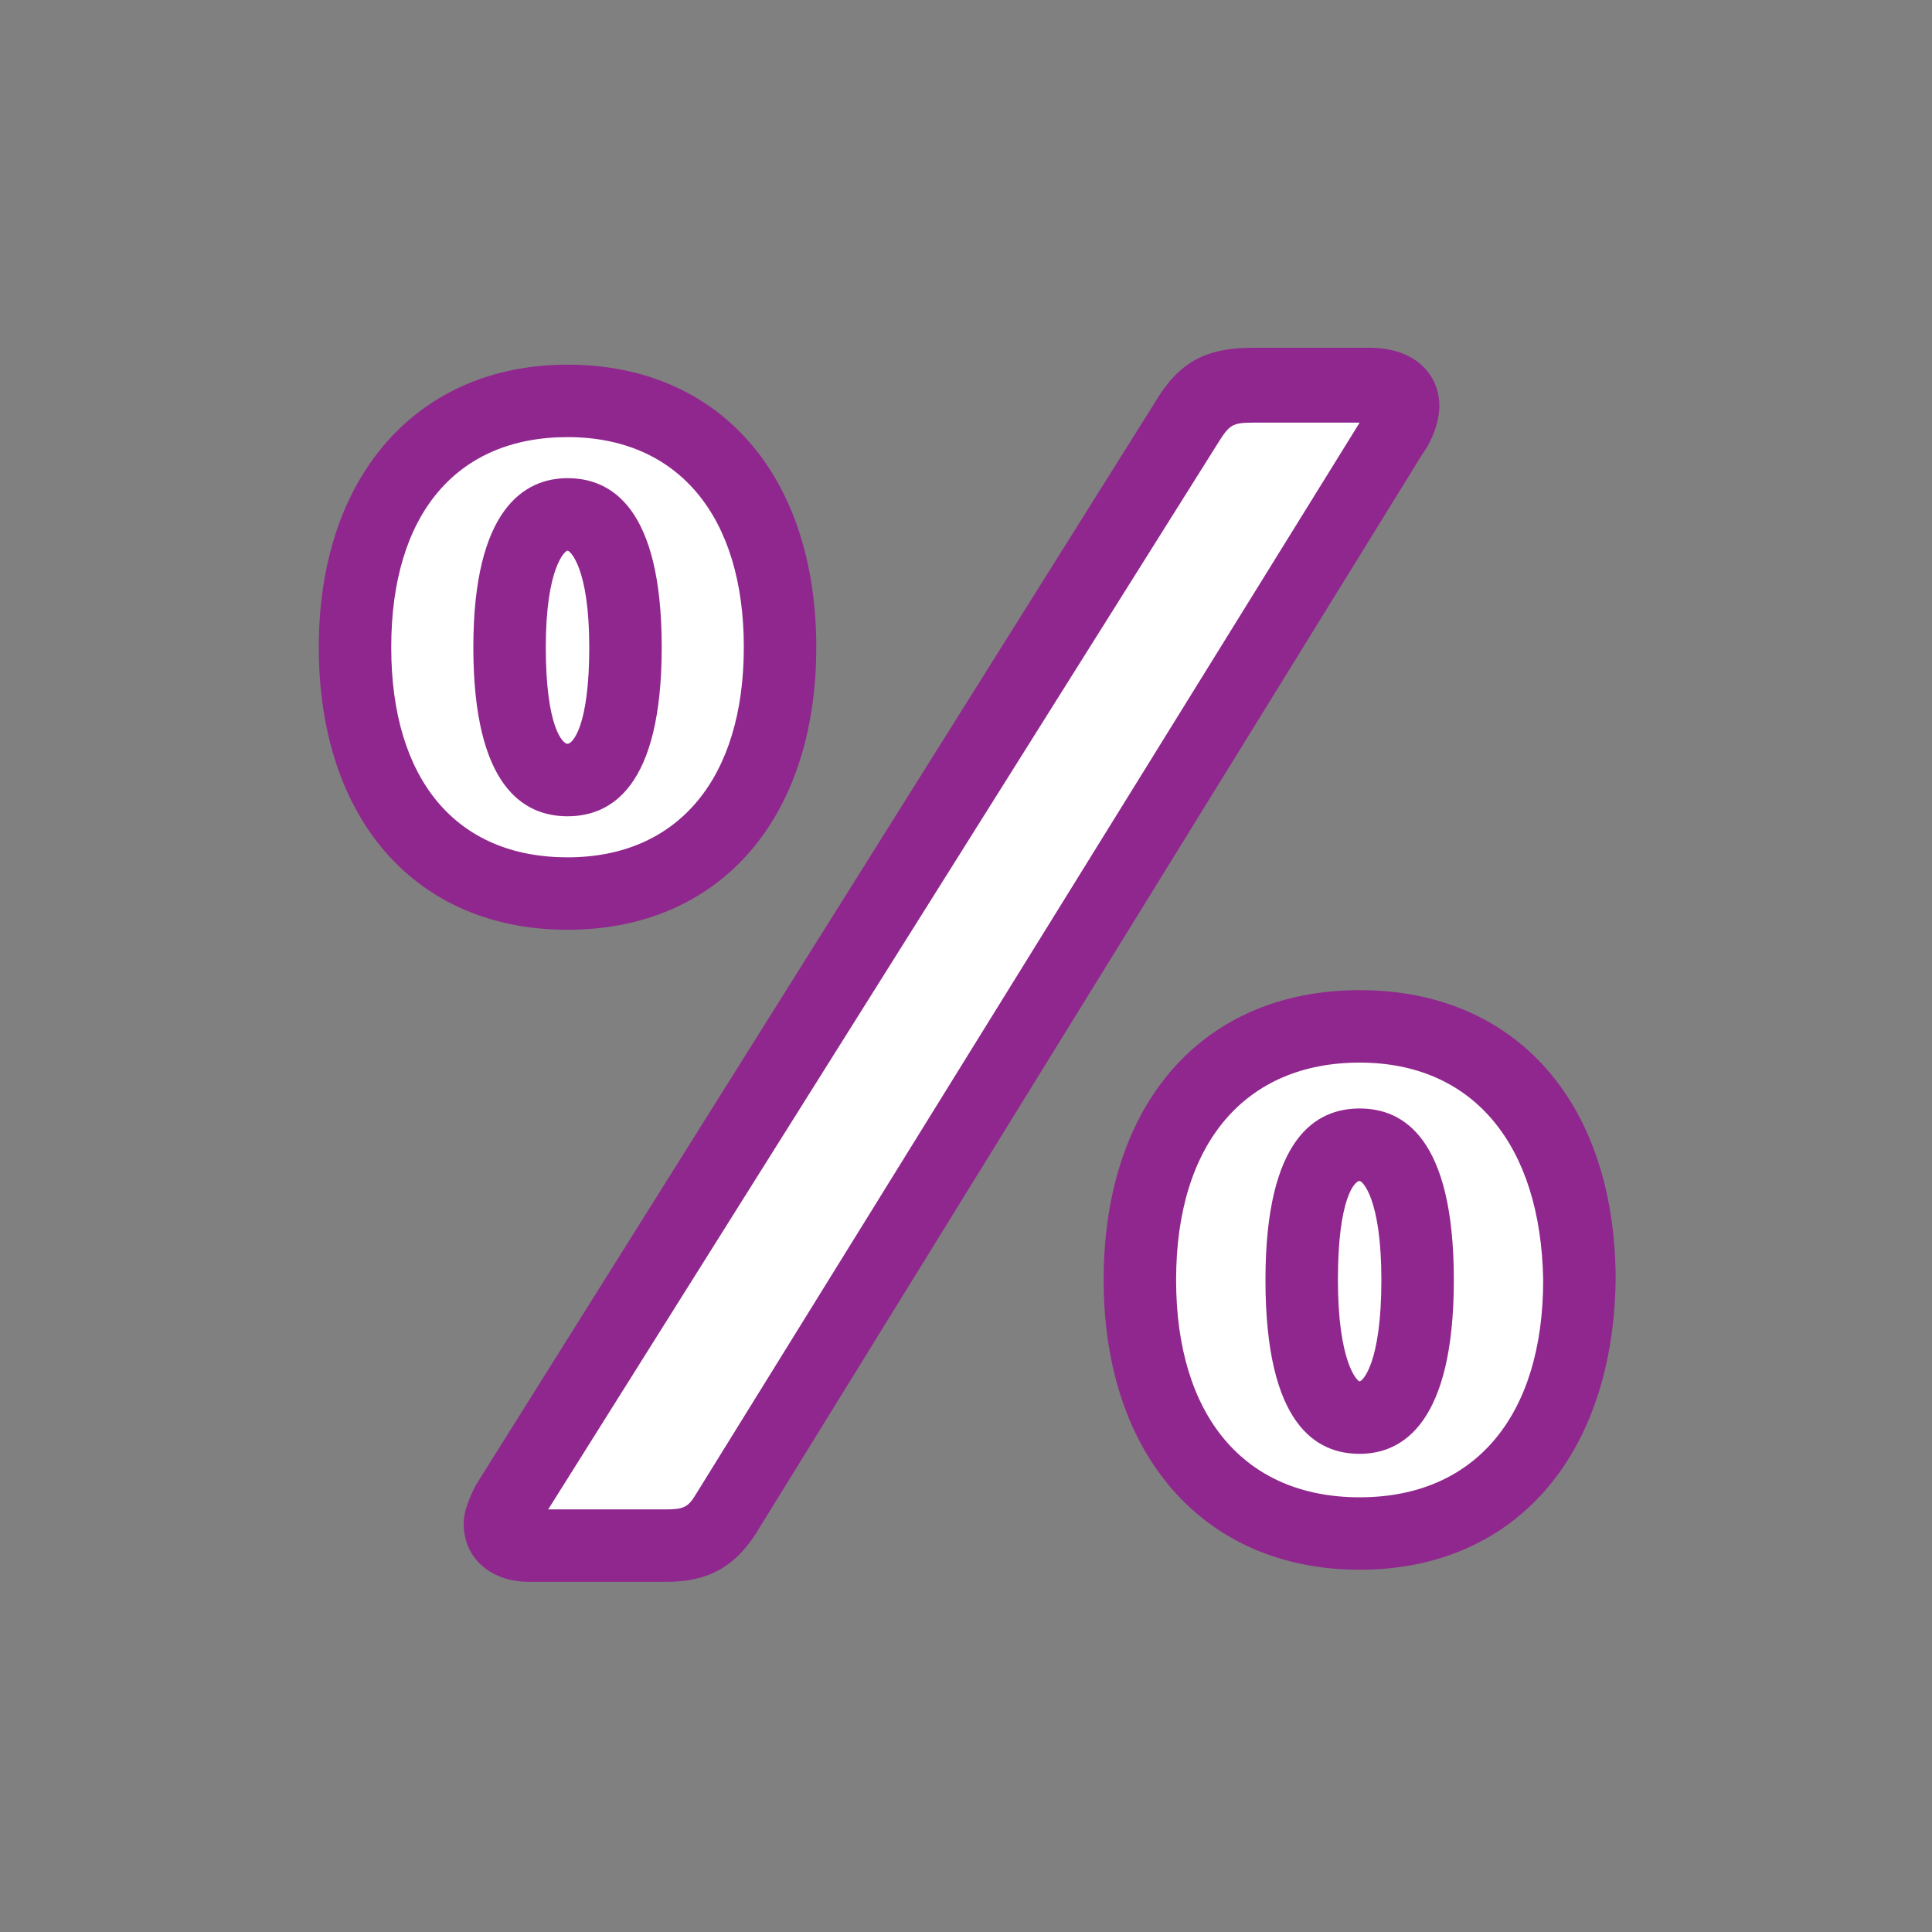
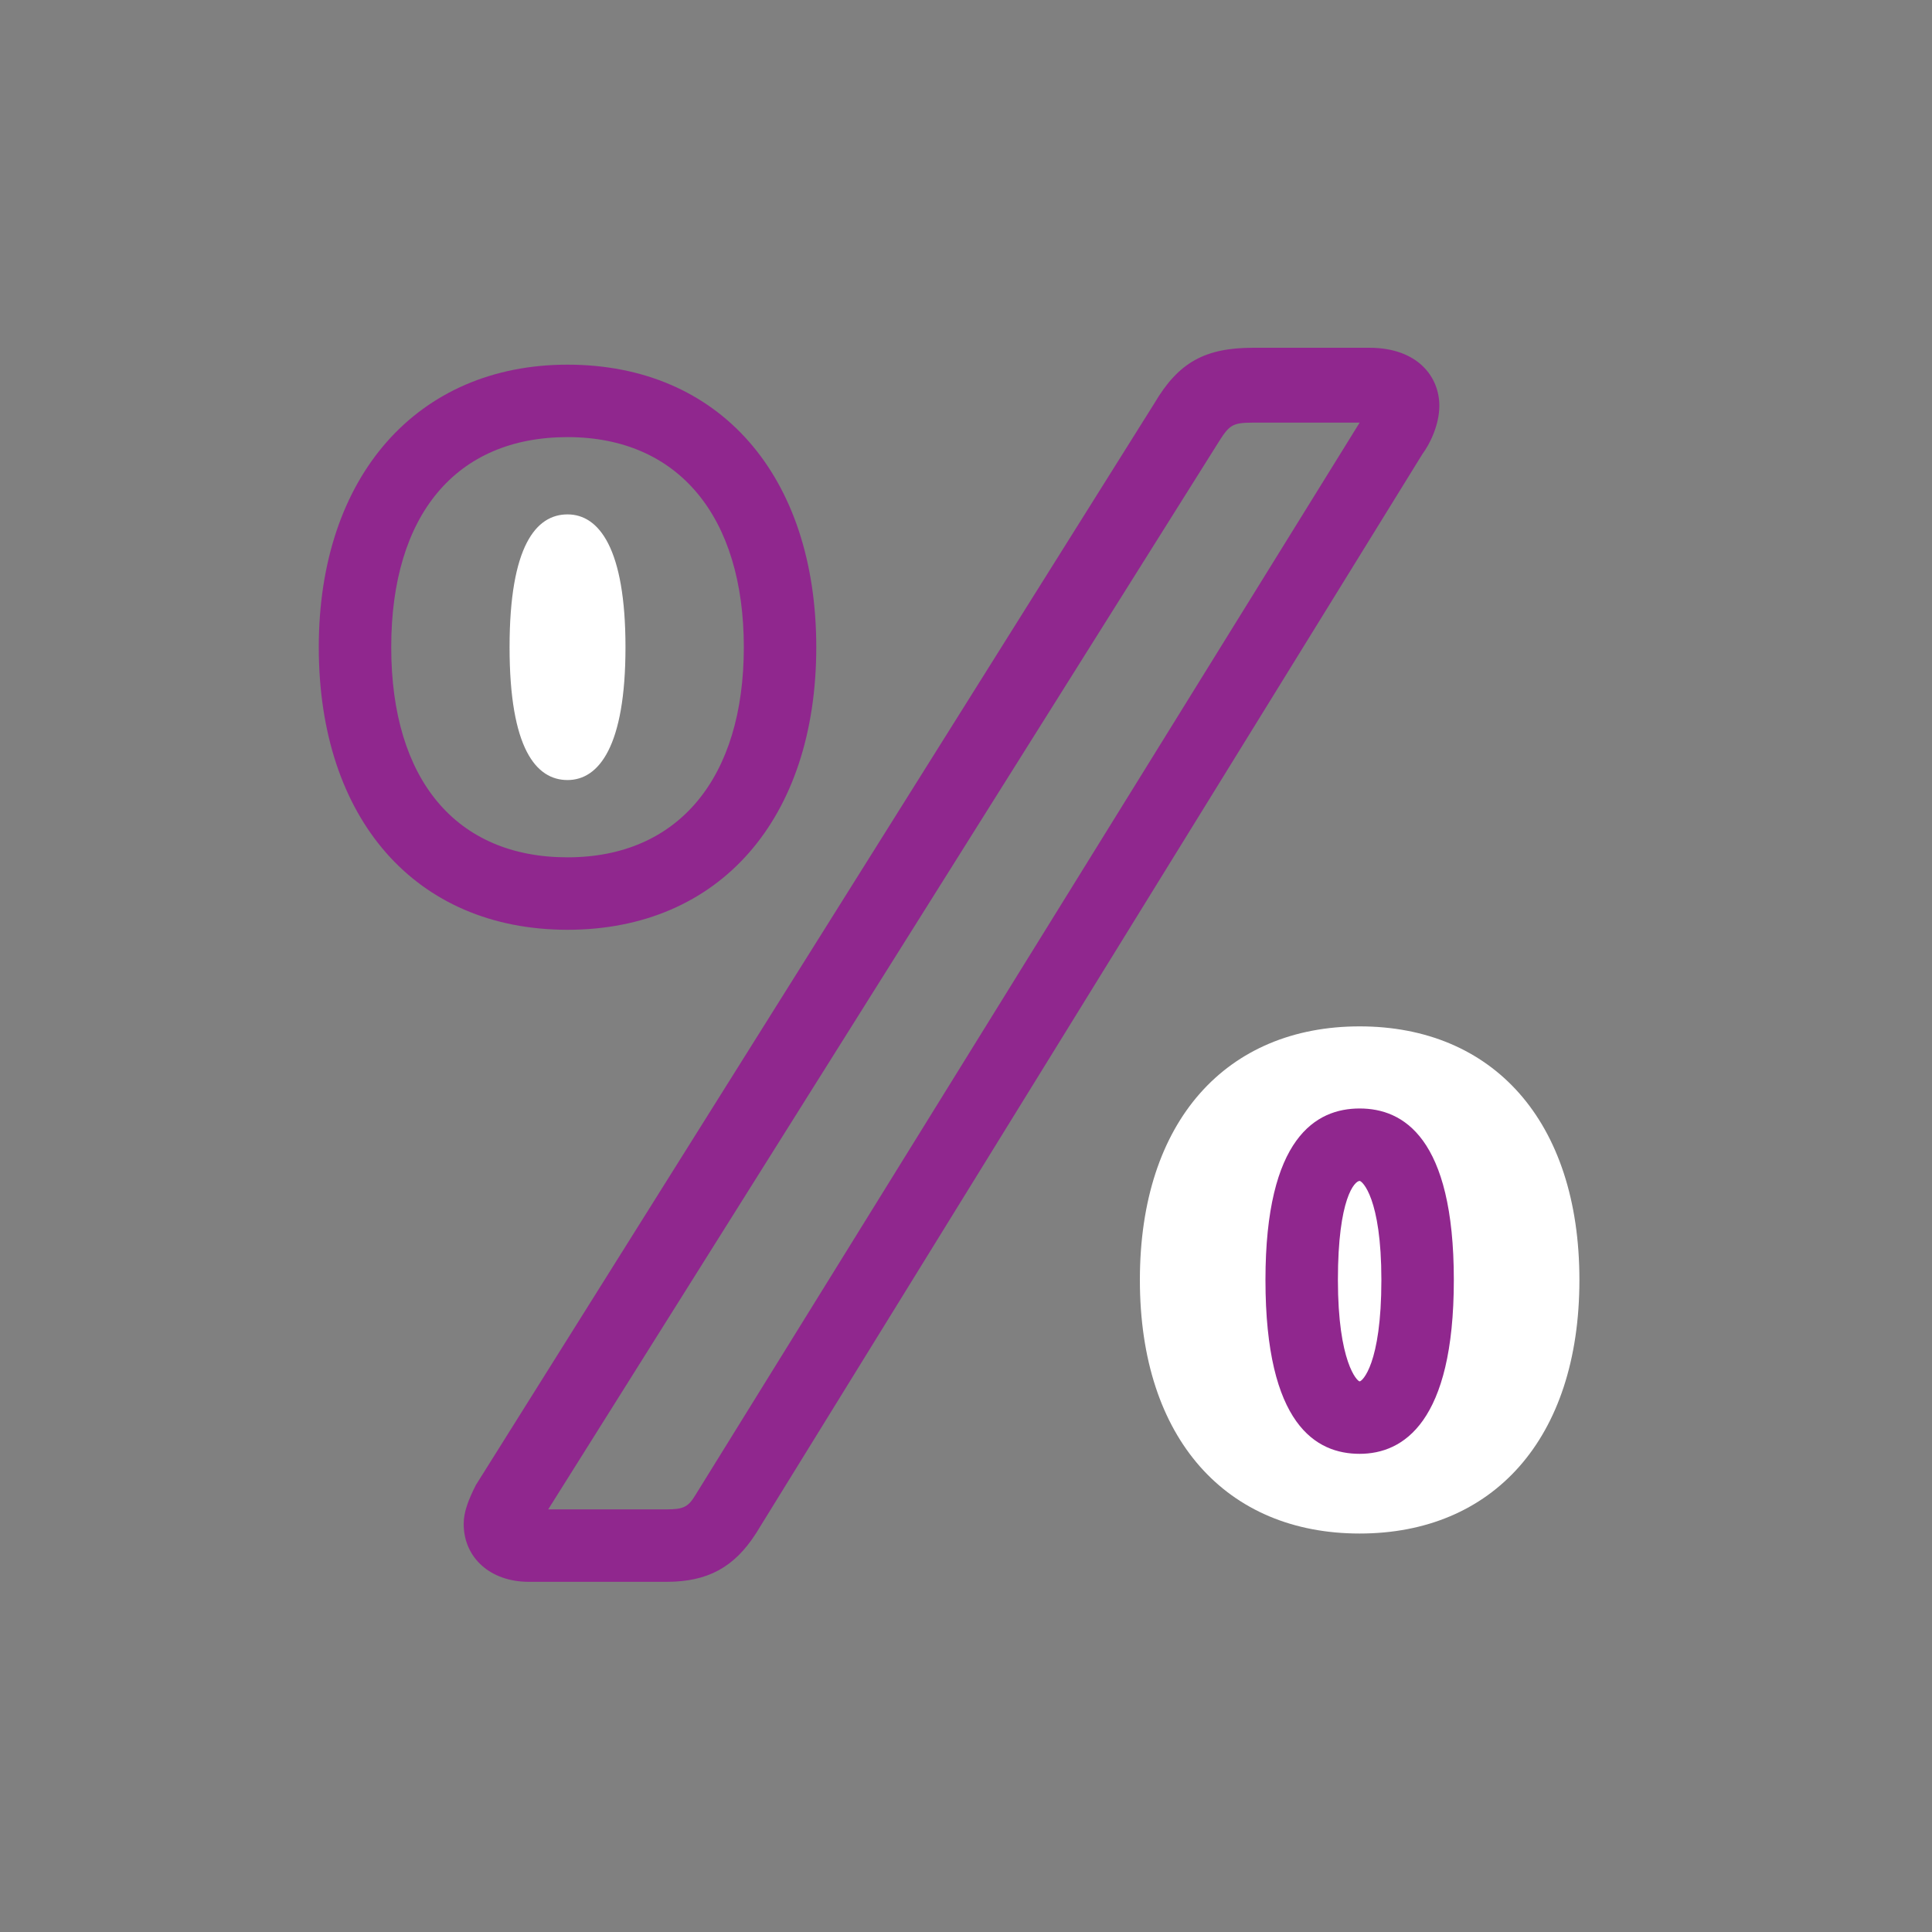
<svg xmlns="http://www.w3.org/2000/svg" version="1.0" id="Layer_1" x="0px" y="0px" width="80px" height="80px" viewBox="0 0 80 80" enable-background="new 0 0 80 80" xml:space="preserve">
  <rect x="0" y="0" width="80" height="80" fill="#808080" stroke="none" />
  <g>
    <g>
-       <path fill="#FFFFFF" d="M23.5,37c-5.3,0-8.8-3.8-8.8-10.2c0-6.4,3.5-10.2,8.8-10.2s8.8,3.8,8.8,10.2C32.3,33.2,28.8,37,23.5,37z" />
      <path fill="#90278E" d="M23.5,38.5c-6.3,0-10.3-4.6-10.3-11.7c0-7.1,4.1-11.7,10.3-11.7c6.3,0,10.3,4.6,10.3,11.7    C33.8,33.9,29.8,38.5,23.5,38.5z M23.5,18.1c-4.6,0-7.3,3.2-7.3,8.7c0,5.5,2.7,8.7,7.3,8.7c4.6,0,7.3-3.3,7.3-8.7    C30.8,21.4,28.1,18.1,23.5,18.1z" />
    </g>
    <g>
-       <path fill="#FFFFFF" d="M57.6,18.1L30,62.7c-0.6,0.9-1.3,1.3-2.5,1.3h-5.7c-0.6,0-1.2-0.3-1.2-0.9c0-0.2,0.1-0.5,0.3-0.8    l28.1-44.8c0.7-1.2,1.3-1.6,2.8-1.6h4.8c0.9,0,1.4,0.3,1.4,0.9C58.1,17.2,57.9,17.7,57.6,18.1z" />
      <path fill="#90278E" d="M27.6,65.5h-5.7c-1.6,0-2.7-1-2.7-2.4c0-0.5,0.2-1,0.5-1.6l28.1-44.8c1-1.7,2.1-2.3,4.1-2.3h4.8    c2,0,2.9,1.2,2.9,2.4c0,0.8-0.4,1.6-0.7,2L31.3,63.5C30.4,64.9,29.3,65.5,27.6,65.5z M22.7,62.5l4.9,0c0.7,0,0.9-0.1,1.2-0.6    l27.5-44.4h-4.4c-0.9,0-1,0.1-1.5,0.9L22.7,62.5z" />
    </g>
    <g>
      <path fill="#FFFFFF" d="M23.5,21.3c-1.3,0-2.4,1.3-2.4,5.5s1.1,5.5,2.4,5.5s2.4-1.4,2.4-5.5S24.8,21.3,23.5,21.3z" />
-       <path fill="#90278E" d="M23.5,33.8c-1.8,0-3.9-1.2-3.9-7c0-5.7,2.1-7,3.9-7c1.8,0,3.9,1.2,3.9,7C27.4,32.6,25.3,33.8,23.5,33.8z     M23.5,22.8c-0.1,0-0.9,0.7-0.9,4c0,3.3,0.7,4,0.9,4s0.9-0.7,0.9-4C24.4,23.5,23.6,22.8,23.5,22.8z" />
    </g>
    <g>
      <path fill="#FFFFFF" d="M56.3,63.5c-5.5,0-9.1-3.9-9.1-10.5s3.6-10.5,9.1-10.5s9.1,3.9,9.1,10.5S61.8,63.5,56.3,63.5z" />
-       <path fill="#90278E" d="M56.3,65c-6.4,0-10.6-4.7-10.6-12c0-7.3,4.1-12,10.6-12s10.6,4.7,10.6,12C66.8,60.3,62.7,65,56.3,65z     M56.3,44c-4.7,0-7.6,3.3-7.6,9c0,5.6,2.8,9,7.6,9s7.6-3.4,7.6-9C63.8,47.4,61,44,56.3,44z" />
    </g>
    <g>
-       <path fill="#FFFFFF" d="M56.3,47.4c-1.3,0-2.4,1.4-2.4,5.6s1.1,5.7,2.4,5.7s2.4-1.4,2.4-5.7S57.6,47.4,56.3,47.4z" />
      <path fill="#90278E" d="M56.3,60.2c-1.8,0-3.9-1.2-3.9-7.2c0-5.9,2.1-7.1,3.9-7.1s3.9,1.2,3.9,7.1C60.2,58.9,58.1,60.2,56.3,60.2z     M56.3,48.9c-0.2,0-0.9,0.7-0.9,4.1c0,3.4,0.8,4.2,0.9,4.2s0.9-0.7,0.9-4.2C57.2,49.6,56.4,48.9,56.3,48.9z" />
    </g>
  </g>
</svg>